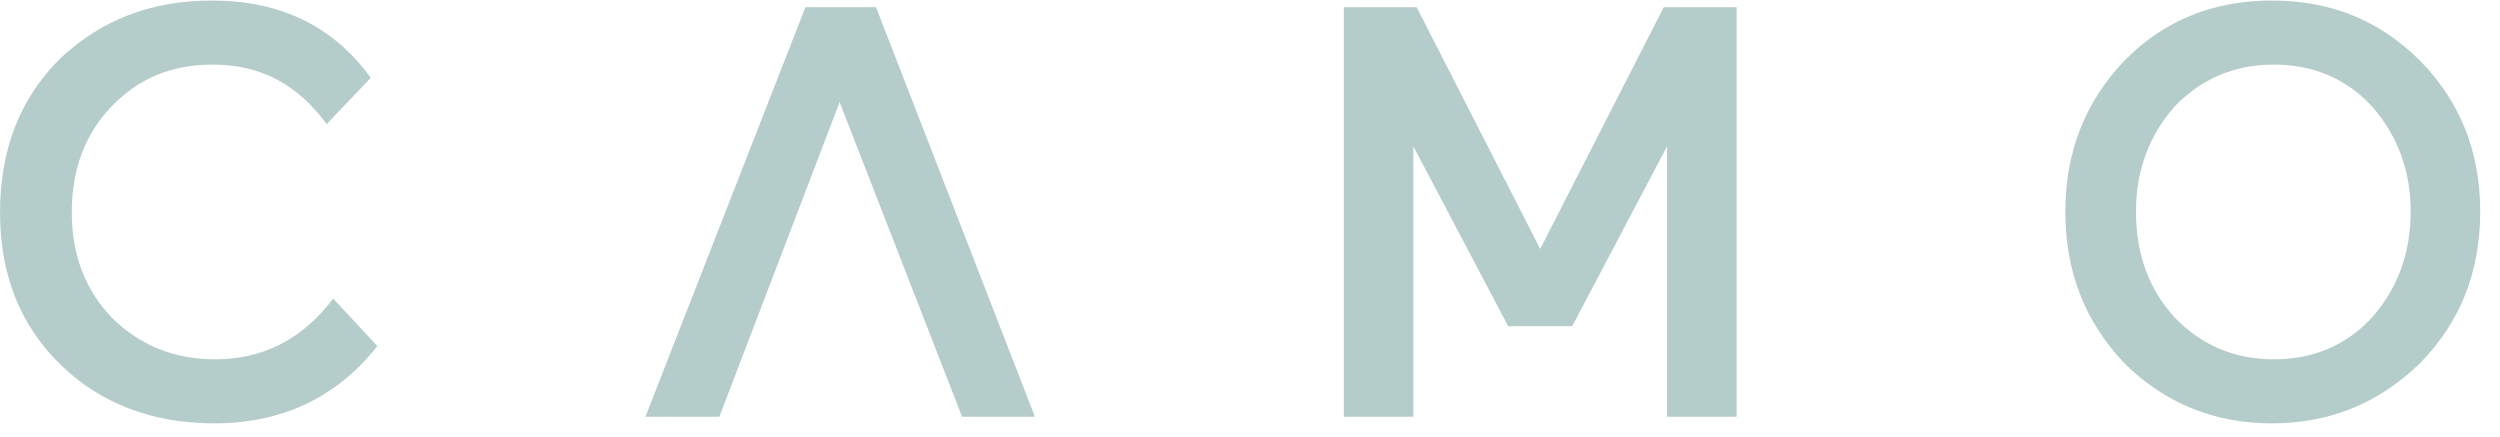
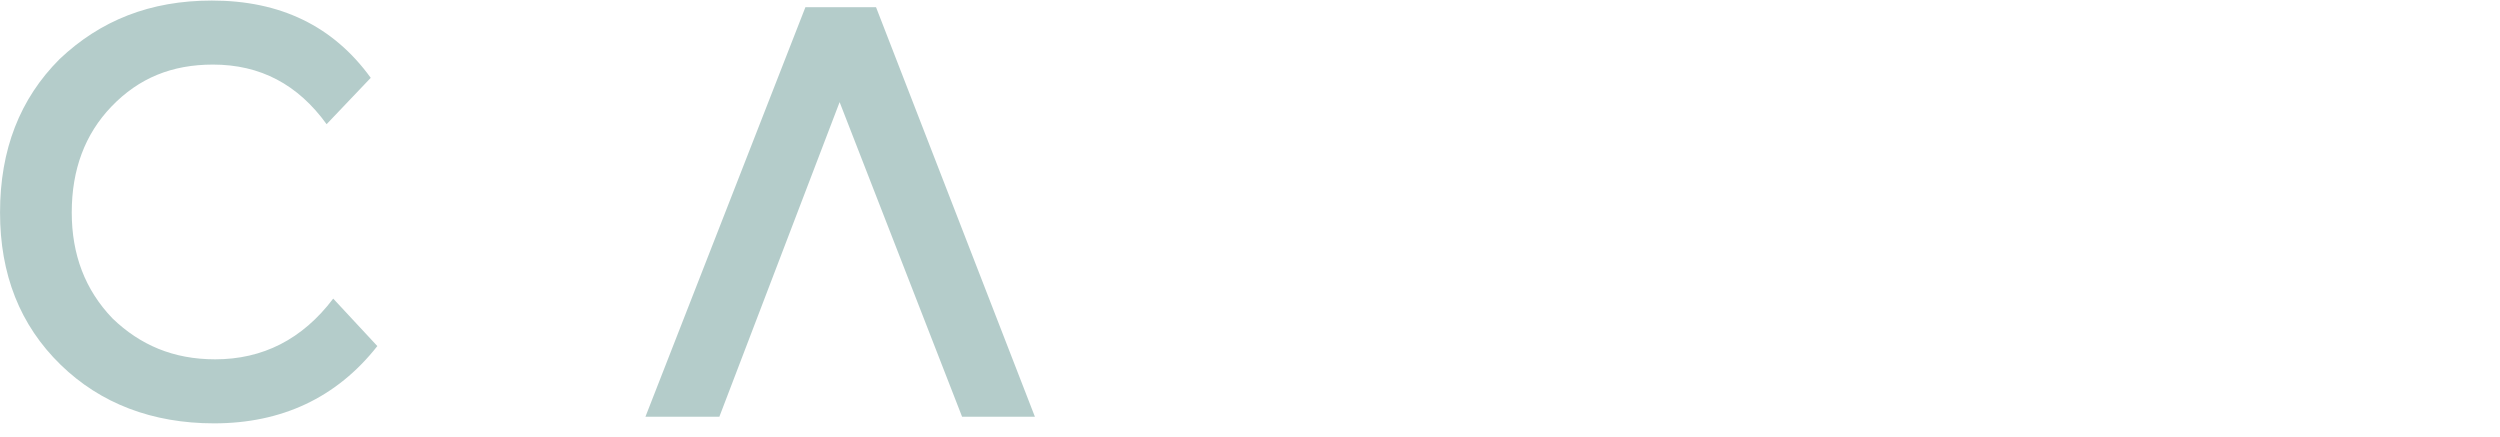
<svg xmlns="http://www.w3.org/2000/svg" width="126" height="22" viewBox="0 0 126 22" fill="none">
  <path d="M19.018 17.442C16.961 20.057 14.181 21.337 10.789 21.337C7.675 21.337 5.062 20.335 3.06 18.388C1.002 16.385 0.002 13.826 0.002 10.71C0.002 7.539 1.002 4.98 3.004 2.977C5.062 1.03 7.564 0.028 10.678 0.028C14.125 0.028 16.794 1.308 18.685 3.923L16.461 6.259C15.015 4.257 13.124 3.255 10.733 3.255C8.676 3.255 7.008 3.923 5.618 5.369C4.283 6.76 3.616 8.541 3.616 10.71C3.616 12.825 4.283 14.605 5.673 16.051C7.063 17.387 8.732 18.11 10.845 18.11C13.236 18.11 15.237 17.108 16.794 15.05L19.018 17.442Z" fill="#B4CCCA" />
  <path d="M44.152 0.362H40.593L32.53 21.003H36.256L42.317 5.147L48.489 21.003H52.159L44.152 0.362Z" fill="#B4CCCA" />
-   <path d="M76.013 16.441L71.231 7.372V21.003H67.728V0.362H71.398L77.626 12.546L83.854 0.362H87.524V21.003H84.021V7.372L79.239 16.441H76.013Z" fill="#B4CCCA" />
-   <path d="M109.599 15.996C110.933 17.387 112.602 18.11 114.603 18.11C116.605 18.11 118.273 17.387 119.552 15.996C120.831 14.549 121.498 12.769 121.498 10.655C121.498 8.596 120.831 6.816 119.552 5.369C118.273 3.978 116.605 3.255 114.603 3.255C112.602 3.255 110.933 3.978 109.599 5.369C108.32 6.816 107.653 8.596 107.653 10.655C107.653 12.825 108.32 14.605 109.599 15.996ZM107.041 3.088C109.043 1.03 111.545 0.028 114.492 0.028C117.495 0.028 119.941 1.03 121.999 3.088C124.001 5.147 125.002 7.65 125.002 10.655C125.002 13.715 124.001 16.218 121.999 18.277C119.941 20.28 117.495 21.337 114.492 21.337C111.545 21.337 109.043 20.28 107.041 18.277C105.095 16.218 104.094 13.715 104.094 10.655C104.094 7.65 105.095 5.147 107.041 3.088Z" fill="#B4CCCA" />
</svg>